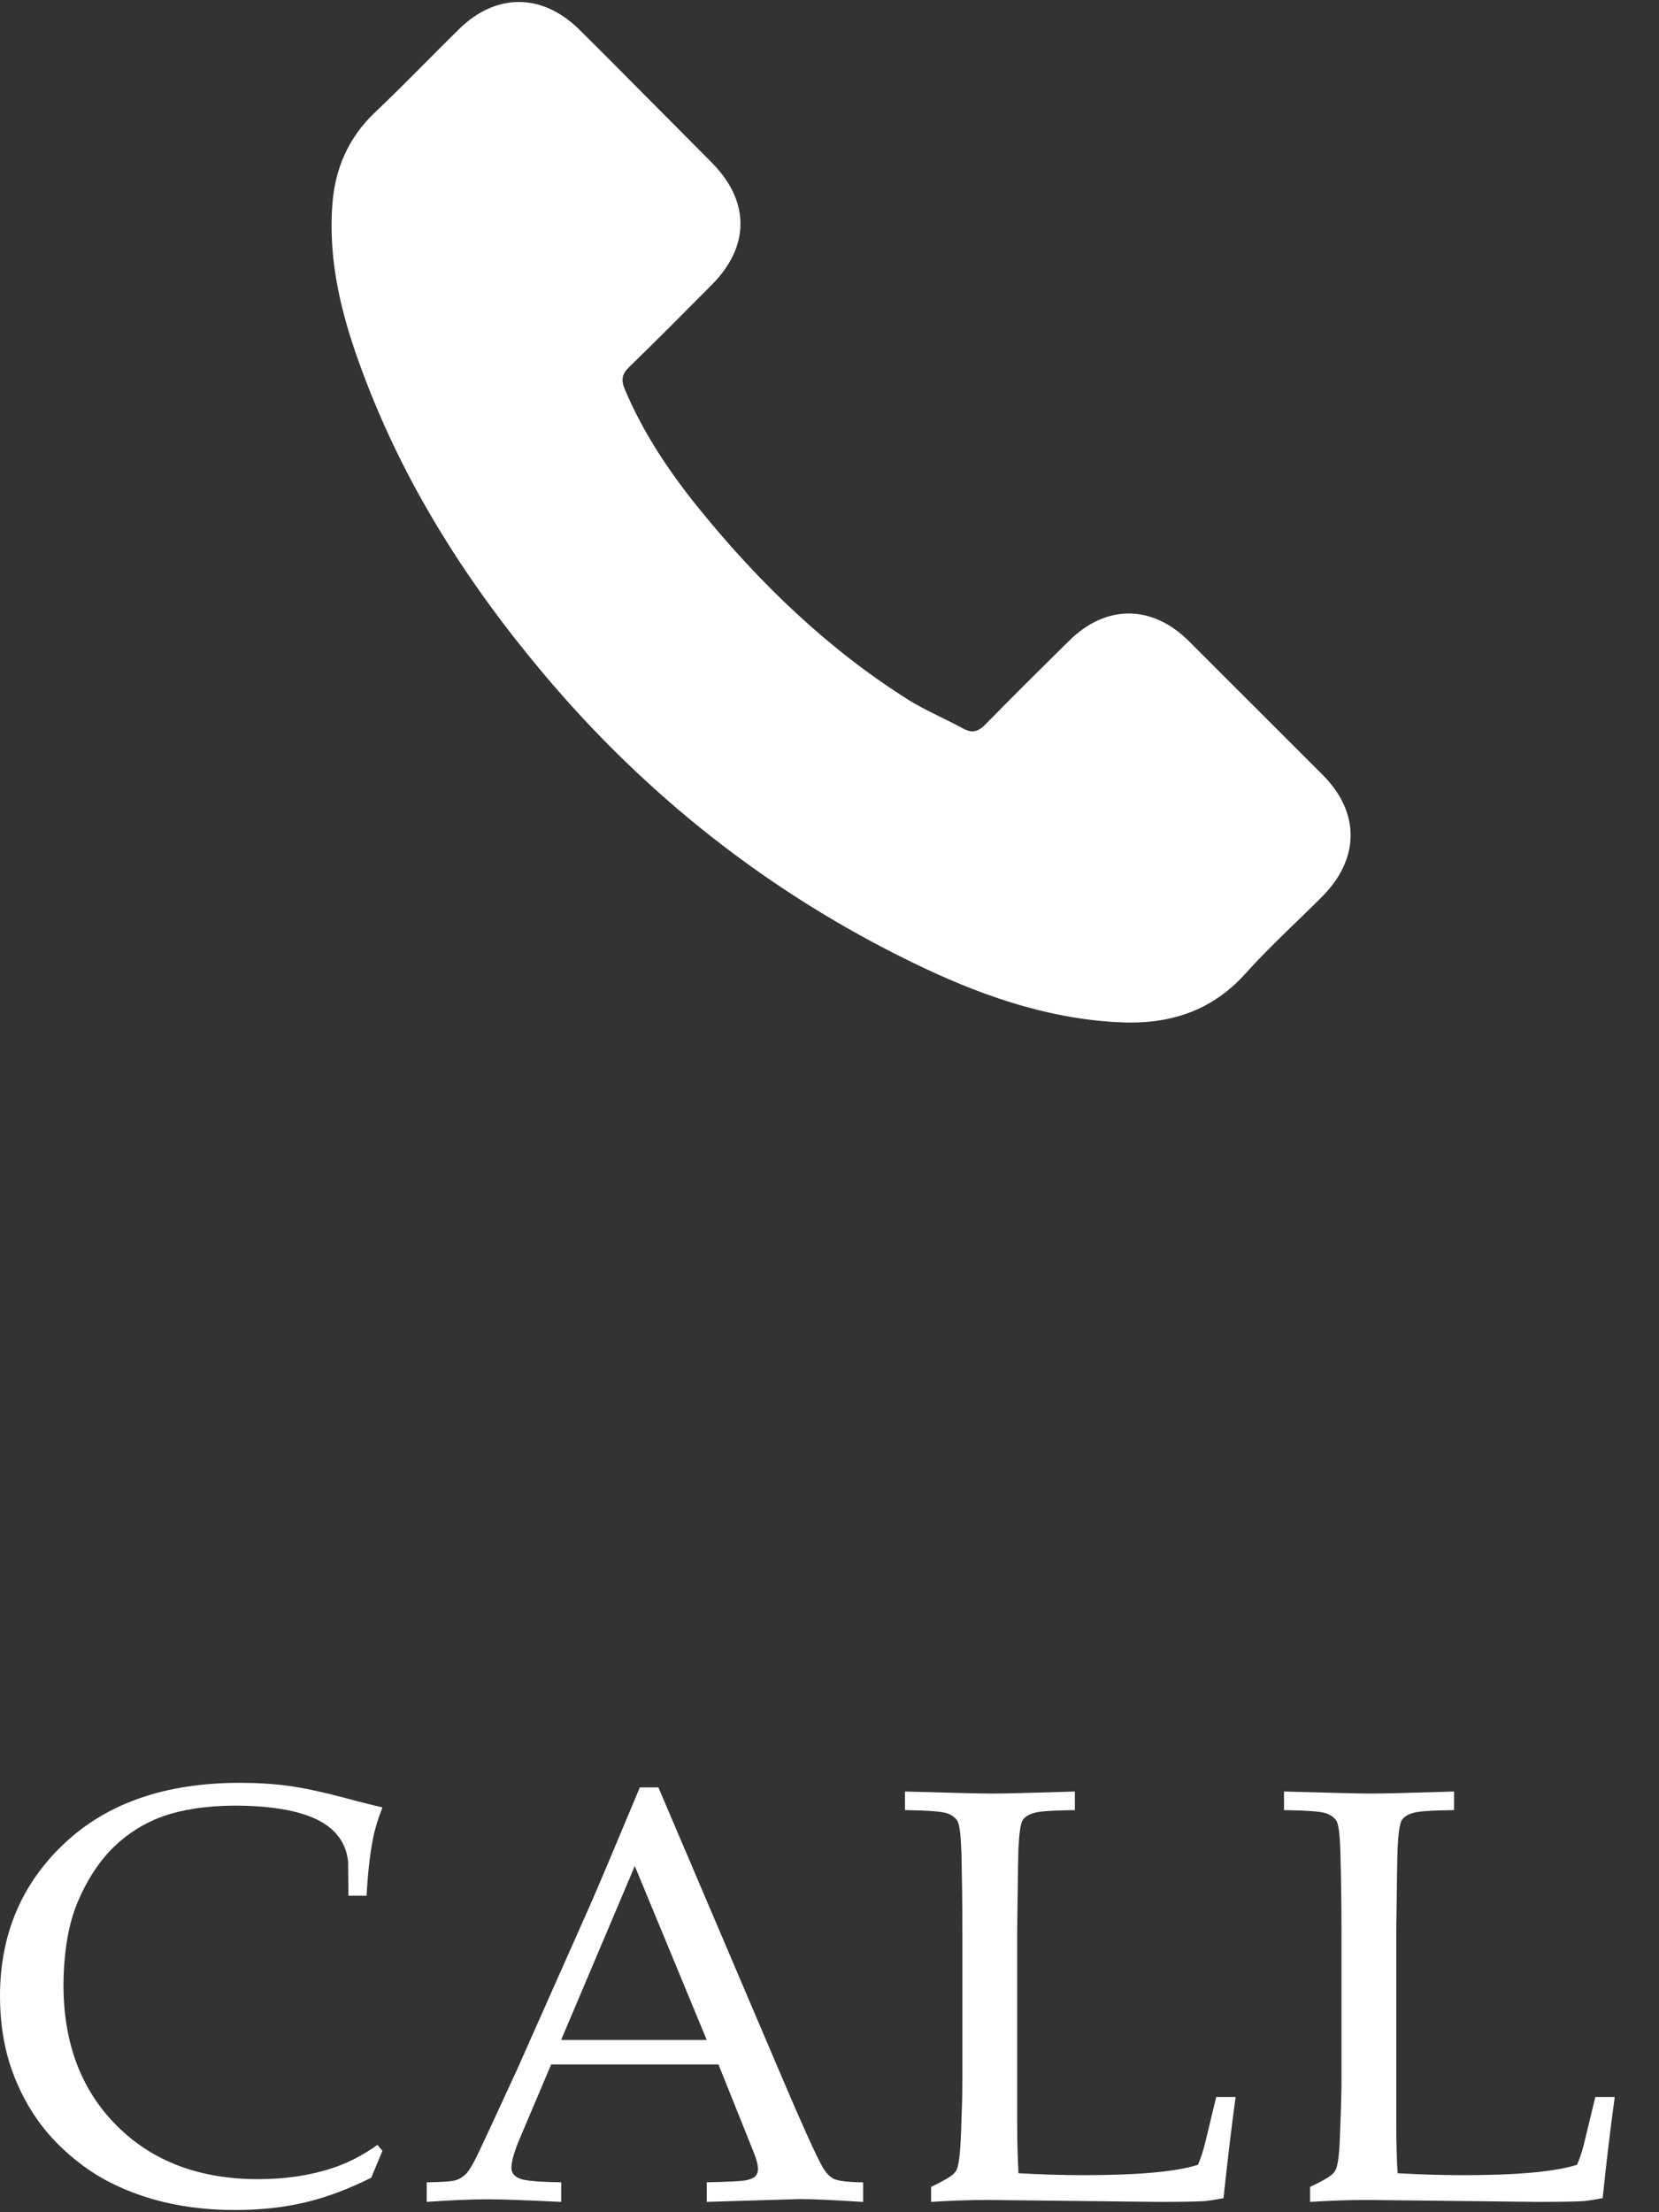
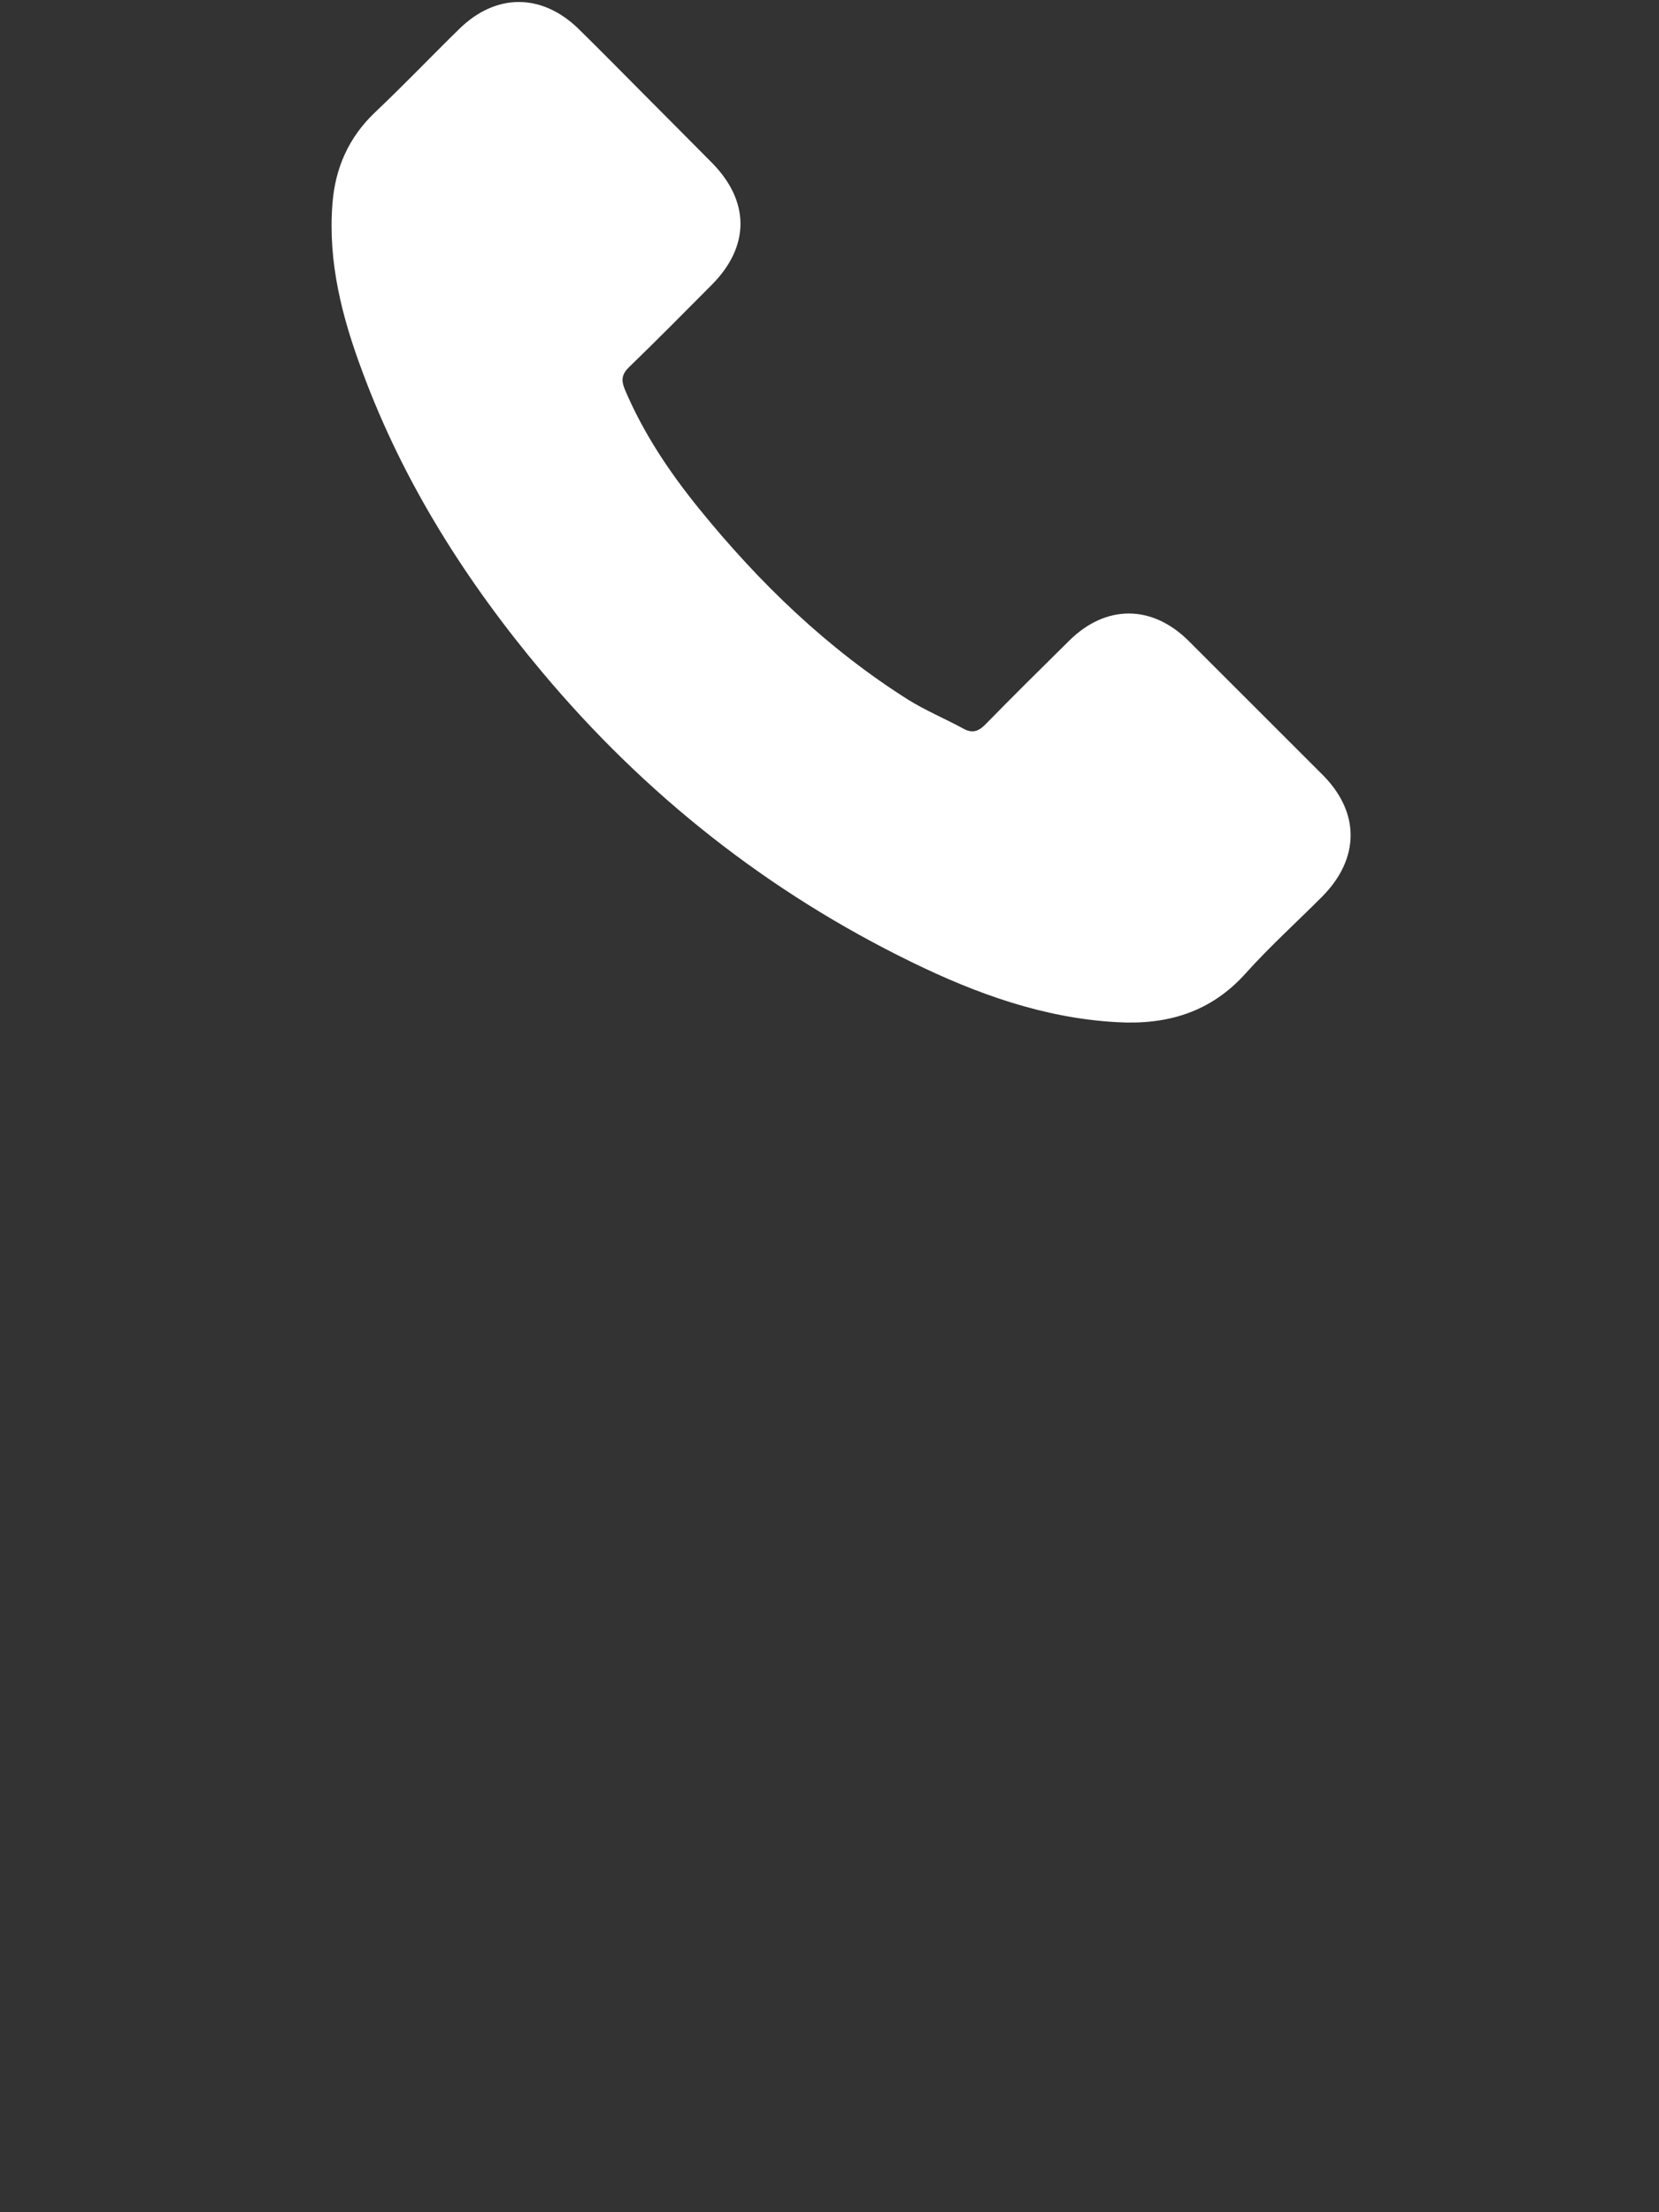
<svg xmlns="http://www.w3.org/2000/svg" xmlns:xlink="http://www.w3.org/1999/xlink" version="1.1" id="Layer_1" x="0px" y="0px" width="30px" height="40px" viewBox="0 0 30 40" enable-background="new 0 0 30 40" xml:space="preserve">
  <rect x="0" y="0" width="30" height="40" fill="#333333" stroke="none" />
  <g id="Layer_2">
    <g>
      <path fill="#FFFFFF" d="M21.494,11.588c-0.664-0.659-1.498-0.66-2.16-0.003c-0.506,0.5-1.013,1-1.51,1.509    c-0.136,0.14-0.25,0.169-0.414,0.075c-0.328-0.178-0.676-0.323-0.99-0.519c-1.461-0.923-2.688-2.109-3.771-3.443    c-0.538-0.663-1.016-1.373-1.352-2.17c-0.066-0.163-0.055-0.268,0.078-0.399c0.506-0.488,0.998-0.988,1.496-1.488    c0.692-0.696,0.693-1.511-0.002-2.212c-0.395-0.4-0.787-0.791-1.183-1.19c-0.406-0.408-0.81-0.82-1.222-1.224    c-0.666-0.65-1.498-0.651-2.161,0.001c-0.511,0.5-1,1.013-1.519,1.504c-0.479,0.454-0.724,1.01-0.773,1.66    C5.929,4.744,6.187,5.742,6.551,6.714c0.744,2.014,1.879,3.801,3.256,5.442c1.859,2.218,4.083,3.975,6.684,5.243    c1.17,0.571,2.385,1.01,3.702,1.083c0.909,0.053,1.699-0.175,2.333-0.883c0.434-0.483,0.922-0.925,1.383-1.387    c0.68-0.686,0.688-1.518,0.012-2.198C23.112,13.204,22.303,12.396,21.494,11.588z" />
    </g>
    <g>
      <g>
        <g>
          <g>
            <defs>
-               <path id="SVGID_1_" d="M6.629,34.277H6.301L6.295,33.66c-0.037-0.342-0.225-0.594-0.567-0.762        c-0.343-0.166-0.845-0.25-1.506-0.25c-0.495,0.006-0.915,0.068-1.259,0.188c-0.346,0.121-0.649,0.312-0.912,0.566        c-0.264,0.262-0.479,0.592-0.646,0.988c-0.167,0.398-0.253,0.9-0.257,1.502c0,1.057,0.323,1.904,0.967,2.547        c0.645,0.643,1.495,0.963,2.553,0.963c0.479,0,0.92-0.062,1.328-0.195c0.279-0.09,0.555-0.229,0.83-0.424l0.09,0.107        l-0.203,0.486c-0.408,0.205-0.807,0.354-1.197,0.447c-0.389,0.092-0.814,0.137-1.273,0.137c-0.539,0-1.041-0.068-1.505-0.203        c-0.463-0.137-0.868-0.33-1.215-0.582c-0.346-0.254-0.629-0.537-0.849-0.85c-0.219-0.314-0.385-0.654-0.502-1.023        C0.059,36.936,0,36.533,0,36.094c0-1.111,0.389-2.033,1.164-2.762c0.774-0.73,1.832-1.096,3.172-1.096        c0.317,0,0.61,0.018,0.881,0.055s0.599,0.107,0.986,0.209c0.387,0.104,0.627,0.162,0.713,0.18        c-0.076,0.193-0.135,0.381-0.172,0.564C6.688,33.545,6.649,33.887,6.629,34.277L6.629,34.277z M14.465,39.762l-1.685,0.051        v-0.354c0.392-0.008,0.628-0.02,0.712-0.037c0.082-0.018,0.139-0.041,0.17-0.076c0.028-0.033,0.045-0.074,0.045-0.123        c0-0.076-0.025-0.174-0.074-0.297l-0.641-1.598H9.967L9.398,38.67c-0.102,0.24-0.15,0.416-0.15,0.527        c0,0.049,0.015,0.09,0.041,0.121c0.039,0.045,0.099,0.076,0.178,0.094c0.13,0.027,0.355,0.043,0.681,0.047v0.354        c-0.59-0.027-1.03-0.047-1.323-0.047c-0.339,0-0.709,0.02-1.109,0.047v-0.354c0.275-0.004,0.447-0.014,0.515-0.035        c0.067-0.018,0.13-0.055,0.188-0.109c0.057-0.053,0.141-0.191,0.248-0.42c0.062-0.129,0.289-0.617,0.68-1.467l1.309-2.947        c0.143-0.322,0.447-1.043,0.914-2.162h0.336l2.232,5.238c0.363,0.854,0.604,1.383,0.723,1.602        c0.064,0.119,0.139,0.199,0.217,0.238c0.077,0.037,0.256,0.061,0.53,0.063v0.354C15.062,39.779,14.682,39.762,14.465,39.762        L14.465,39.762z M11.479,33.74l-1.332,3.145h2.633L11.479,33.74L11.479,33.74z M22.125,39.746        c-0.144,0.027-0.256,0.045-0.34,0.053c-0.183,0.01-0.459,0.014-0.836,0.014l-3.093-0.035c-0.334,0-0.674,0.014-1.019,0.035        v-0.271c0.211-0.101,0.351-0.181,0.408-0.237c0.035-0.033,0.06-0.072,0.071-0.121c0.029-0.099,0.052-0.308,0.063-0.625        c0.018-0.478,0.024-0.763,0.024-0.853v-2.81c0-0.474-0.007-0.937-0.017-1.39c-0.012-0.33-0.035-0.524-0.076-0.586        s-0.104-0.106-0.189-0.135c-0.093-0.031-0.343-0.05-0.756-0.056v-0.336c0.85,0.024,1.375,0.037,1.576,0.037        c0.223,0,0.723-0.013,1.496-0.037v0.336c-0.412,0.006-0.664,0.022-0.754,0.056c-0.088,0.026-0.148,0.069-0.188,0.121        c-0.041,0.069-0.064,0.237-0.078,0.508c-0.004,0.067-0.012,0.562-0.023,1.479v3.508c0,0.365,0.012,0.662,0.023,0.894        c0.396,0.022,0.791,0.035,1.184,0.035c0.98,0,1.67-0.062,2.062-0.188c0.045-0.104,0.086-0.226,0.121-0.358l0.209-0.867h0.351        C22.272,38.438,22.199,39.047,22.125,39.746L22.125,39.746z M28.981,39.746c-0.144,0.027-0.258,0.045-0.34,0.053        c-0.183,0.01-0.459,0.014-0.838,0.014l-3.091-0.035c-0.336,0-0.674,0.014-1.021,0.035v-0.271        c0.216-0.101,0.353-0.181,0.41-0.237c0.033-0.033,0.058-0.072,0.069-0.121c0.033-0.099,0.054-0.308,0.063-0.625        c0.019-0.478,0.025-0.763,0.025-0.853v-2.81c0-0.474-0.007-0.937-0.019-1.39c-0.009-0.33-0.033-0.524-0.074-0.586        s-0.104-0.106-0.192-0.135c-0.09-0.031-0.34-0.05-0.754-0.056v-0.336c0.851,0.024,1.375,0.037,1.575,0.037        c0.224,0,0.724-0.013,1.5-0.037v0.336c-0.416,0.006-0.666,0.022-0.756,0.056c-0.088,0.026-0.149,0.069-0.187,0.121        c-0.041,0.069-0.065,0.237-0.078,0.508c-0.004,0.067-0.014,0.562-0.024,1.479v3.508c0,0.365,0.009,0.662,0.024,0.894        c0.396,0.022,0.791,0.035,1.183,0.035c0.981,0,1.668-0.062,2.062-0.188c0.045-0.104,0.086-0.226,0.121-0.358l0.209-0.867        h0.352C29.127,38.438,29.054,39.047,28.981,39.746L28.981,39.746z" />
-             </defs>
+               </defs>
            <use xlink:href="#SVGID_1_" overflow="visible" fill="#FFFFFF" />
            <clipPath id="SVGID_2_">
              <use xlink:href="#SVGID_1_" overflow="visible" />
            </clipPath>
          </g>
        </g>
      </g>
    </g>
  </g>
</svg>